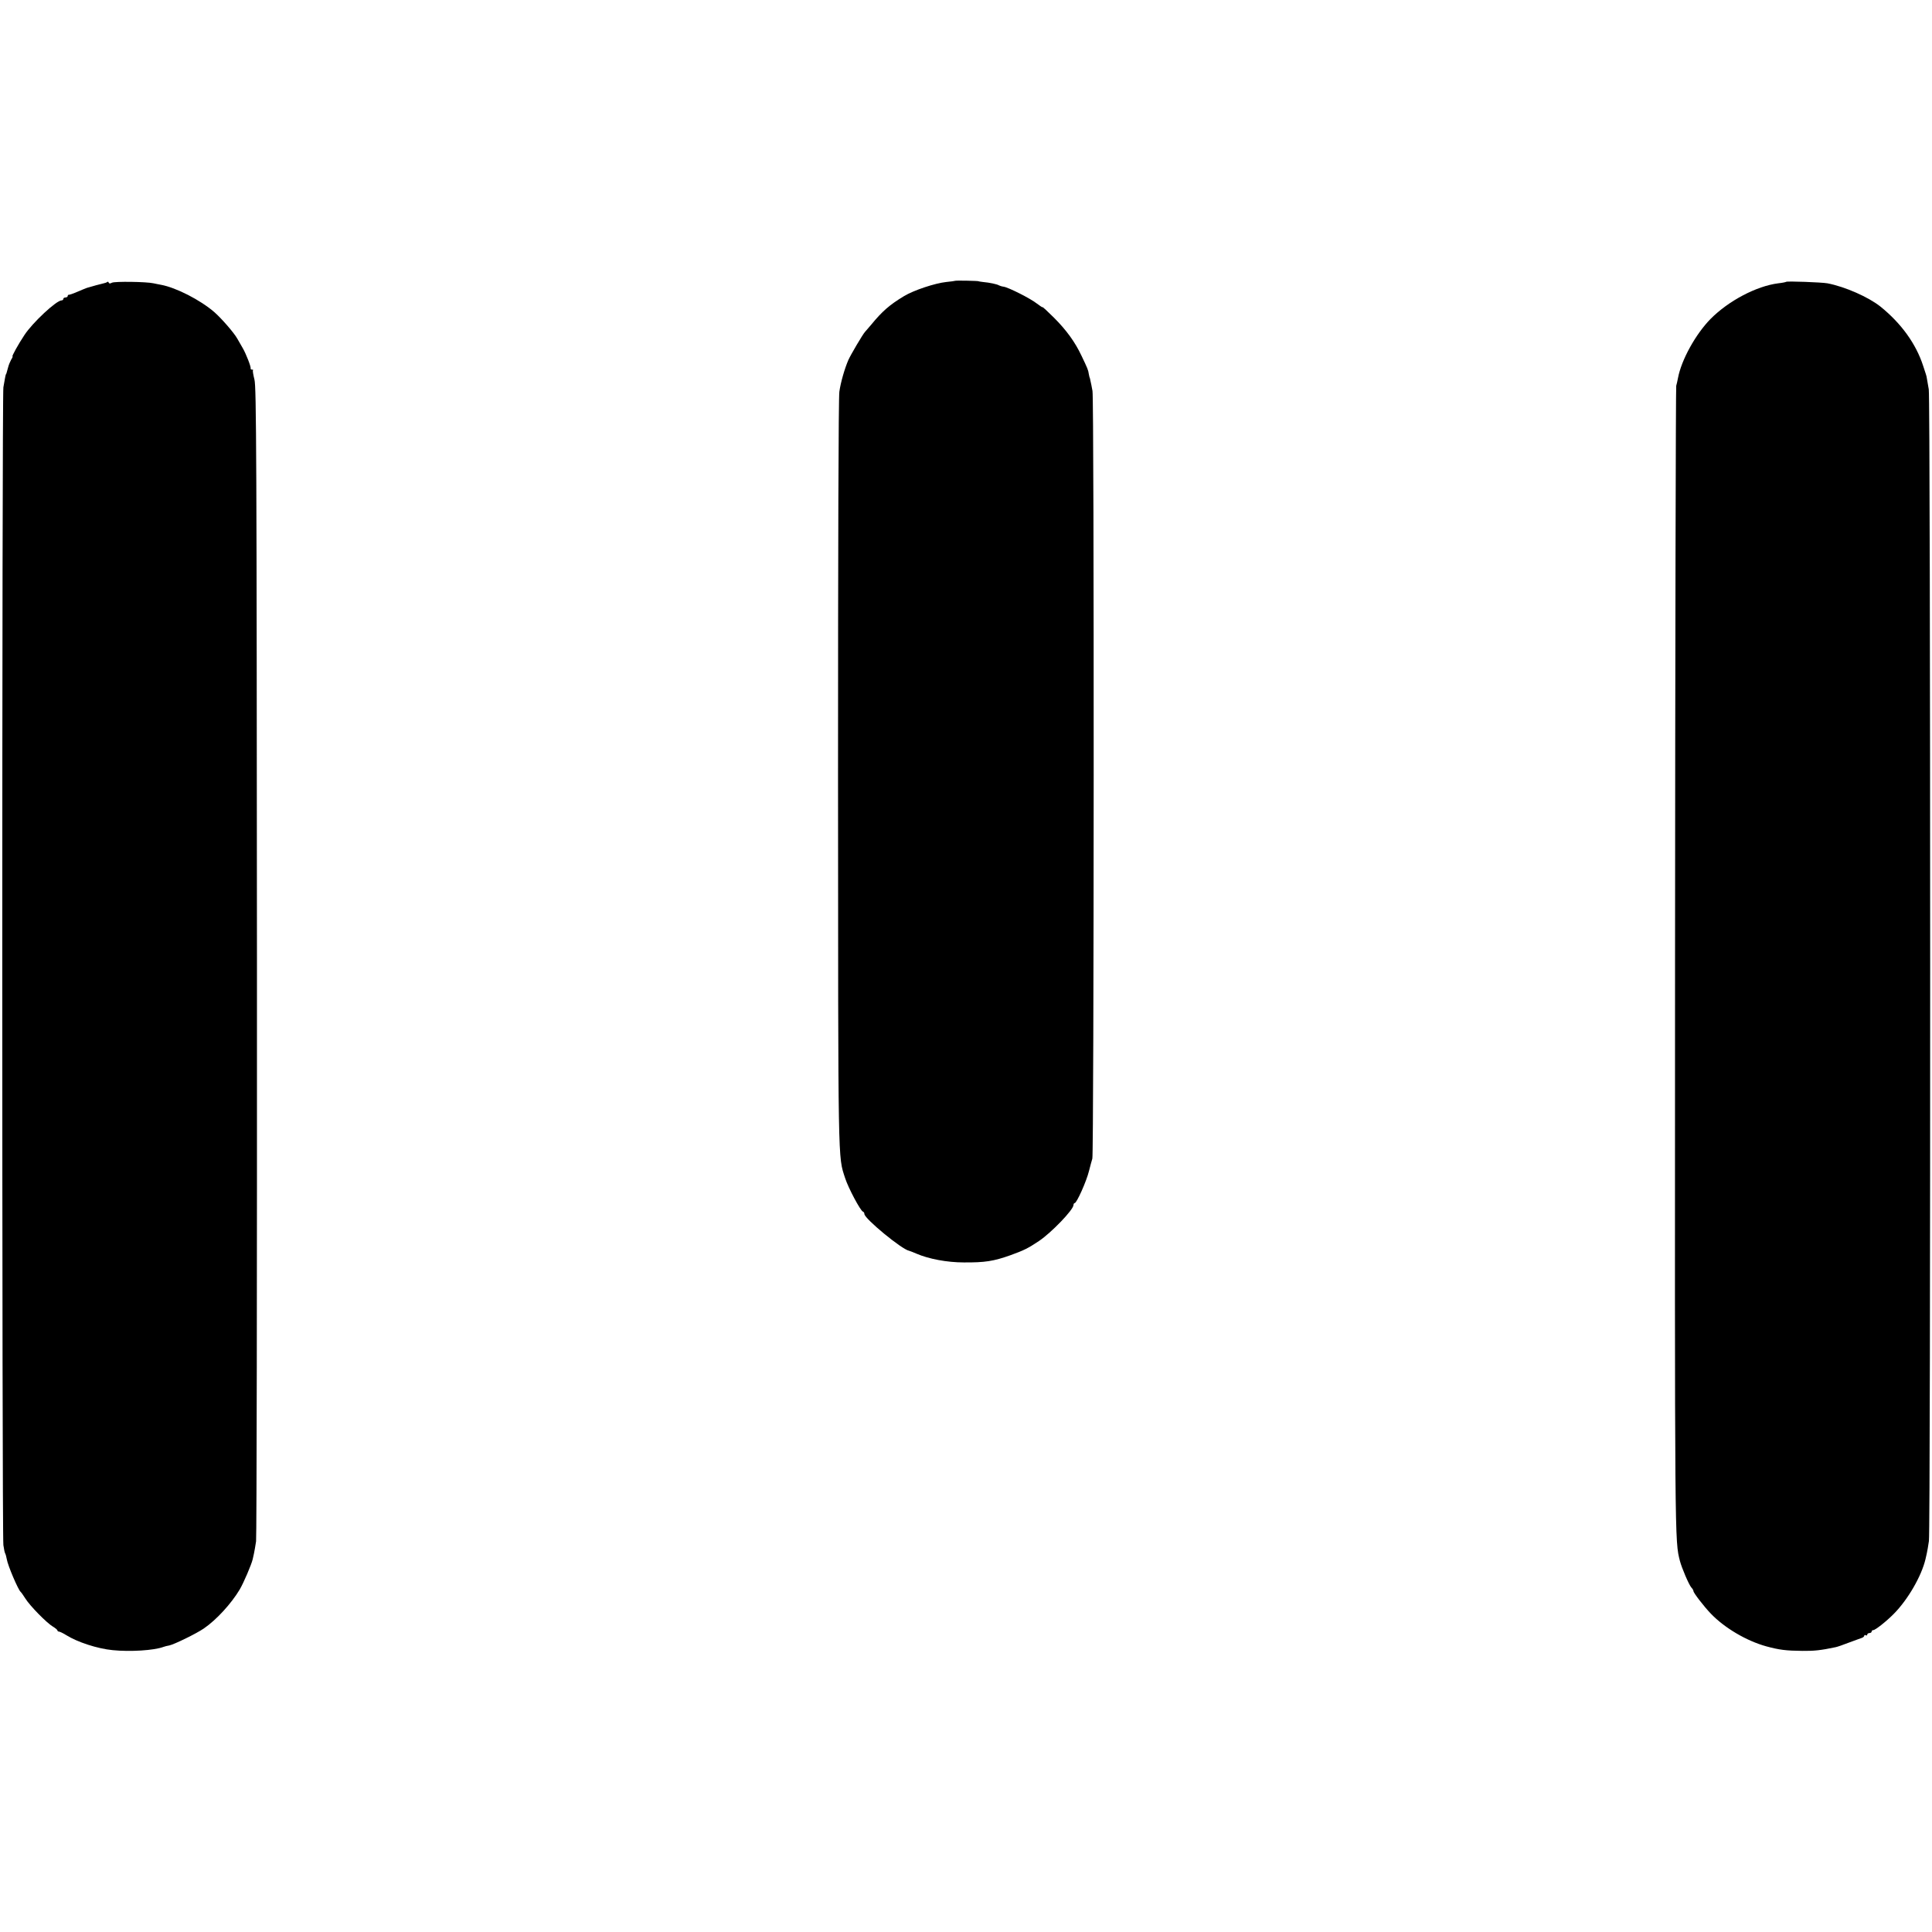
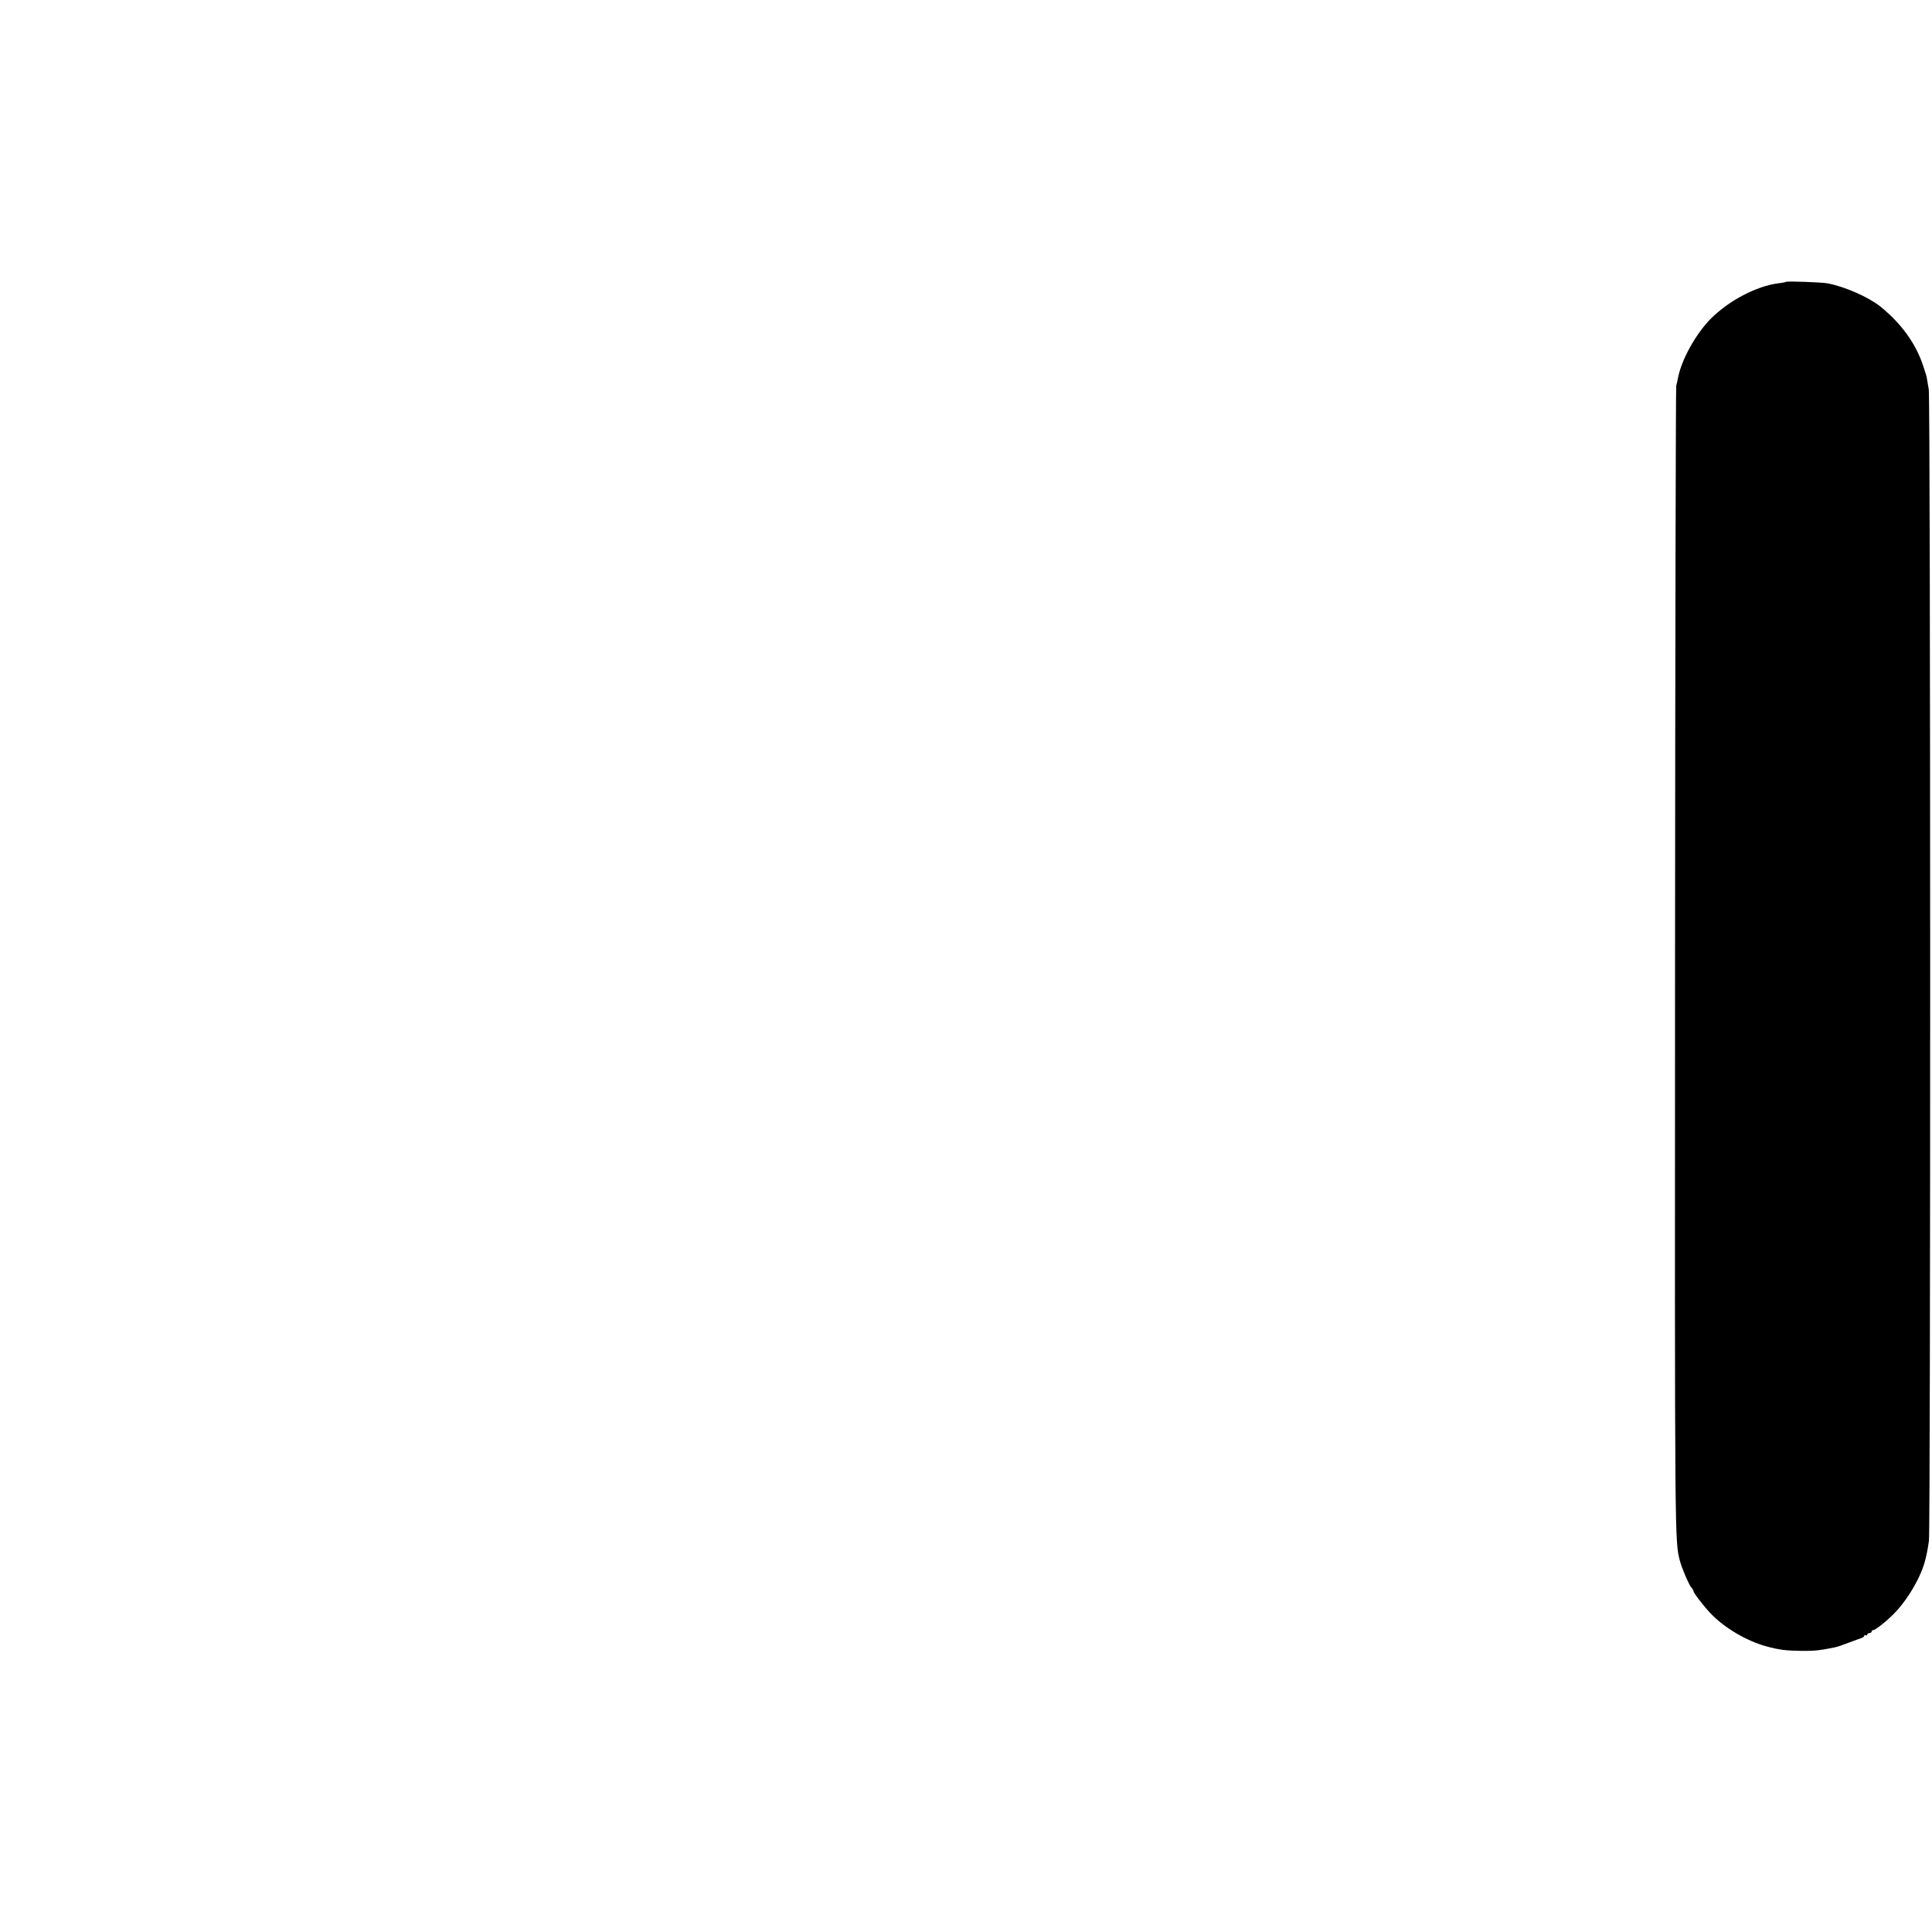
<svg xmlns="http://www.w3.org/2000/svg" version="1.0" width="1312pt" height="1312pt" viewBox="0 0 1312 1312" preserveAspectRatio="xMidYMid meet">
  <g transform="translate(0,1312) scale(0.1,-0.1)" fill="#000000" stroke="none">
-     <path d="M6486 11213 c-1 -1 -28 -5 -60 -8 -76 -8 -221 -56 -287 -96 -98 -59 -148 -103 -222 -193 -18 -21 -37 -43 -43 -50 -15 -16 -97 -155 -113 -191 -25 -58 -52 -151 -61 -215 -6 -39 -9 -1061 -9 -2600 1 -2699 -1 -2587 48 -2740 21 -66 104 -222 121 -228 6 -2 10 -9 10 -16 0 -31 254 -241 304 -250 6 -2 29 -10 51 -20 81 -35 206 -59 320 -59 143 -1 202 8 317 49 91 33 118 46 193 96 86 58 235 213 235 245 0 7 4 13 8 13 14 0 80 148 97 217 9 35 19 73 23 85 11 38 13 5156 1 5213 -5 28 -11 59 -14 70 -2 11 -4 20 -5 20 -1 0 -3 11 -6 25 -4 28 -8 37 -50 125 -43 91 -101 172 -186 257 -43 43 -78 75 -78 72 0 -3 -17 8 -38 24 -42 34 -193 110 -226 115 -11 1 -26 6 -32 9 -12 8 -64 19 -109 23 -16 2 -30 4 -30 5 0 3 -155 6 -159 3z" />
-     <path d="M729 11205 c-4 -3 -15 -7 -25 -9 -15 -3 -85 -22 -114 -31 -8 -3 -41 -16 -80 -33 -19 -8 -38 -14 -42 -14 -5 1 -8 -2 -8 -8 0 -5 -7 -10 -15 -10 -8 0 -15 -4 -15 -10 0 -5 -5 -10 -12 -10 -35 0 -197 -151 -252 -235 -42 -63 -87 -145 -81 -145 3 0 -1 -10 -9 -22 -7 -13 -17 -36 -21 -53 -12 -43 -12 -45 -15 -47 -2 -4 -7 -29 -17 -88 -10 -57 -10 -7798 0 -7863 4 -27 9 -53 13 -58 3 -5 7 -22 10 -37 7 -44 78 -209 94 -222 4 -3 18 -23 32 -45 31 -50 145 -166 187 -191 17 -10 31 -22 31 -26 0 -4 5 -8 10 -8 6 0 27 -10 48 -23 78 -49 214 -93 317 -103 119 -12 281 -2 345 22 8 3 26 8 40 10 33 7 183 80 234 115 85 58 186 168 244 265 28 48 79 168 88 205 2 11 6 29 9 41 3 13 9 49 14 81 4 31 7 1807 6 3945 -2 3435 -4 3894 -17 3944 -8 32 -13 60 -10 63 3 3 0 5 -6 5 -7 0 -11 3 -10 8 4 10 -32 101 -53 137 -10 17 -27 46 -38 66 -21 38 -106 136 -155 179 -96 83 -260 167 -363 186 -13 2 -35 7 -50 10 -48 11 -265 14 -283 4 -12 -7 -20 -6 -22 1 -2 6 -6 8 -9 4z" />
-     <path d="M12129 11206 c-2 -2 -26 -7 -54 -10 -147 -19 -336 -118 -459 -242 -101 -103 -198 -278 -221 -401 -3 -16 -8 -39 -12 -53 -3 -14 -7 -1775 -8 -3914 -2 -3994 -2 -3925 33 -4066 13 -49 61 -162 78 -181 8 -8 14 -19 14 -24 0 -12 71 -104 118 -153 93 -97 242 -185 376 -222 88 -24 135 -30 246 -31 80 -1 125 4 225 25 11 2 52 16 90 31 39 14 78 29 88 32 9 3 17 10 17 15 0 5 5 6 10 3 6 -3 10 -1 10 4 0 6 7 11 15 11 8 0 15 5 15 10 0 6 5 10 11 10 14 0 90 60 140 111 95 96 188 256 215 372 2 9 6 27 9 40 3 12 9 49 14 82 12 83 11 7759 -1 7821 -5 27 -10 58 -12 69 -1 11 -5 27 -8 35 -3 8 -11 33 -18 55 -48 149 -148 288 -289 402 -81 65 -241 136 -361 159 -39 7 -275 16 -281 10z" />
+     <path d="M12129 11206 c-2 -2 -26 -7 -54 -10 -147 -19 -336 -118 -459 -242 -101 -103 -198 -278 -221 -401 -3 -16 -8 -39 -12 -53 -3 -14 -7 -1775 -8 -3914 -2 -3994 -2 -3925 33 -4066 13 -49 61 -162 78 -181 8 -8 14 -19 14 -24 0 -12 71 -104 118 -153 93 -97 242 -185 376 -222 88 -24 135 -30 246 -31 80 -1 125 4 225 25 11 2 52 16 90 31 39 14 78 29 88 32 9 3 17 10 17 15 0 5 5 6 10 3 6 -3 10 -1 10 4 0 6 7 11 15 11 8 0 15 5 15 10 0 6 5 10 11 10 14 0 90 60 140 111 95 96 188 256 215 372 2 9 6 27 9 40 3 12 9 49 14 82 12 83 11 7759 -1 7821 -5 27 -10 58 -12 69 -1 11 -5 27 -8 35 -3 8 -11 33 -18 55 -48 149 -148 288 -289 402 -81 65 -241 136 -361 159 -39 7 -275 16 -281 10" />
  </g>
</svg>